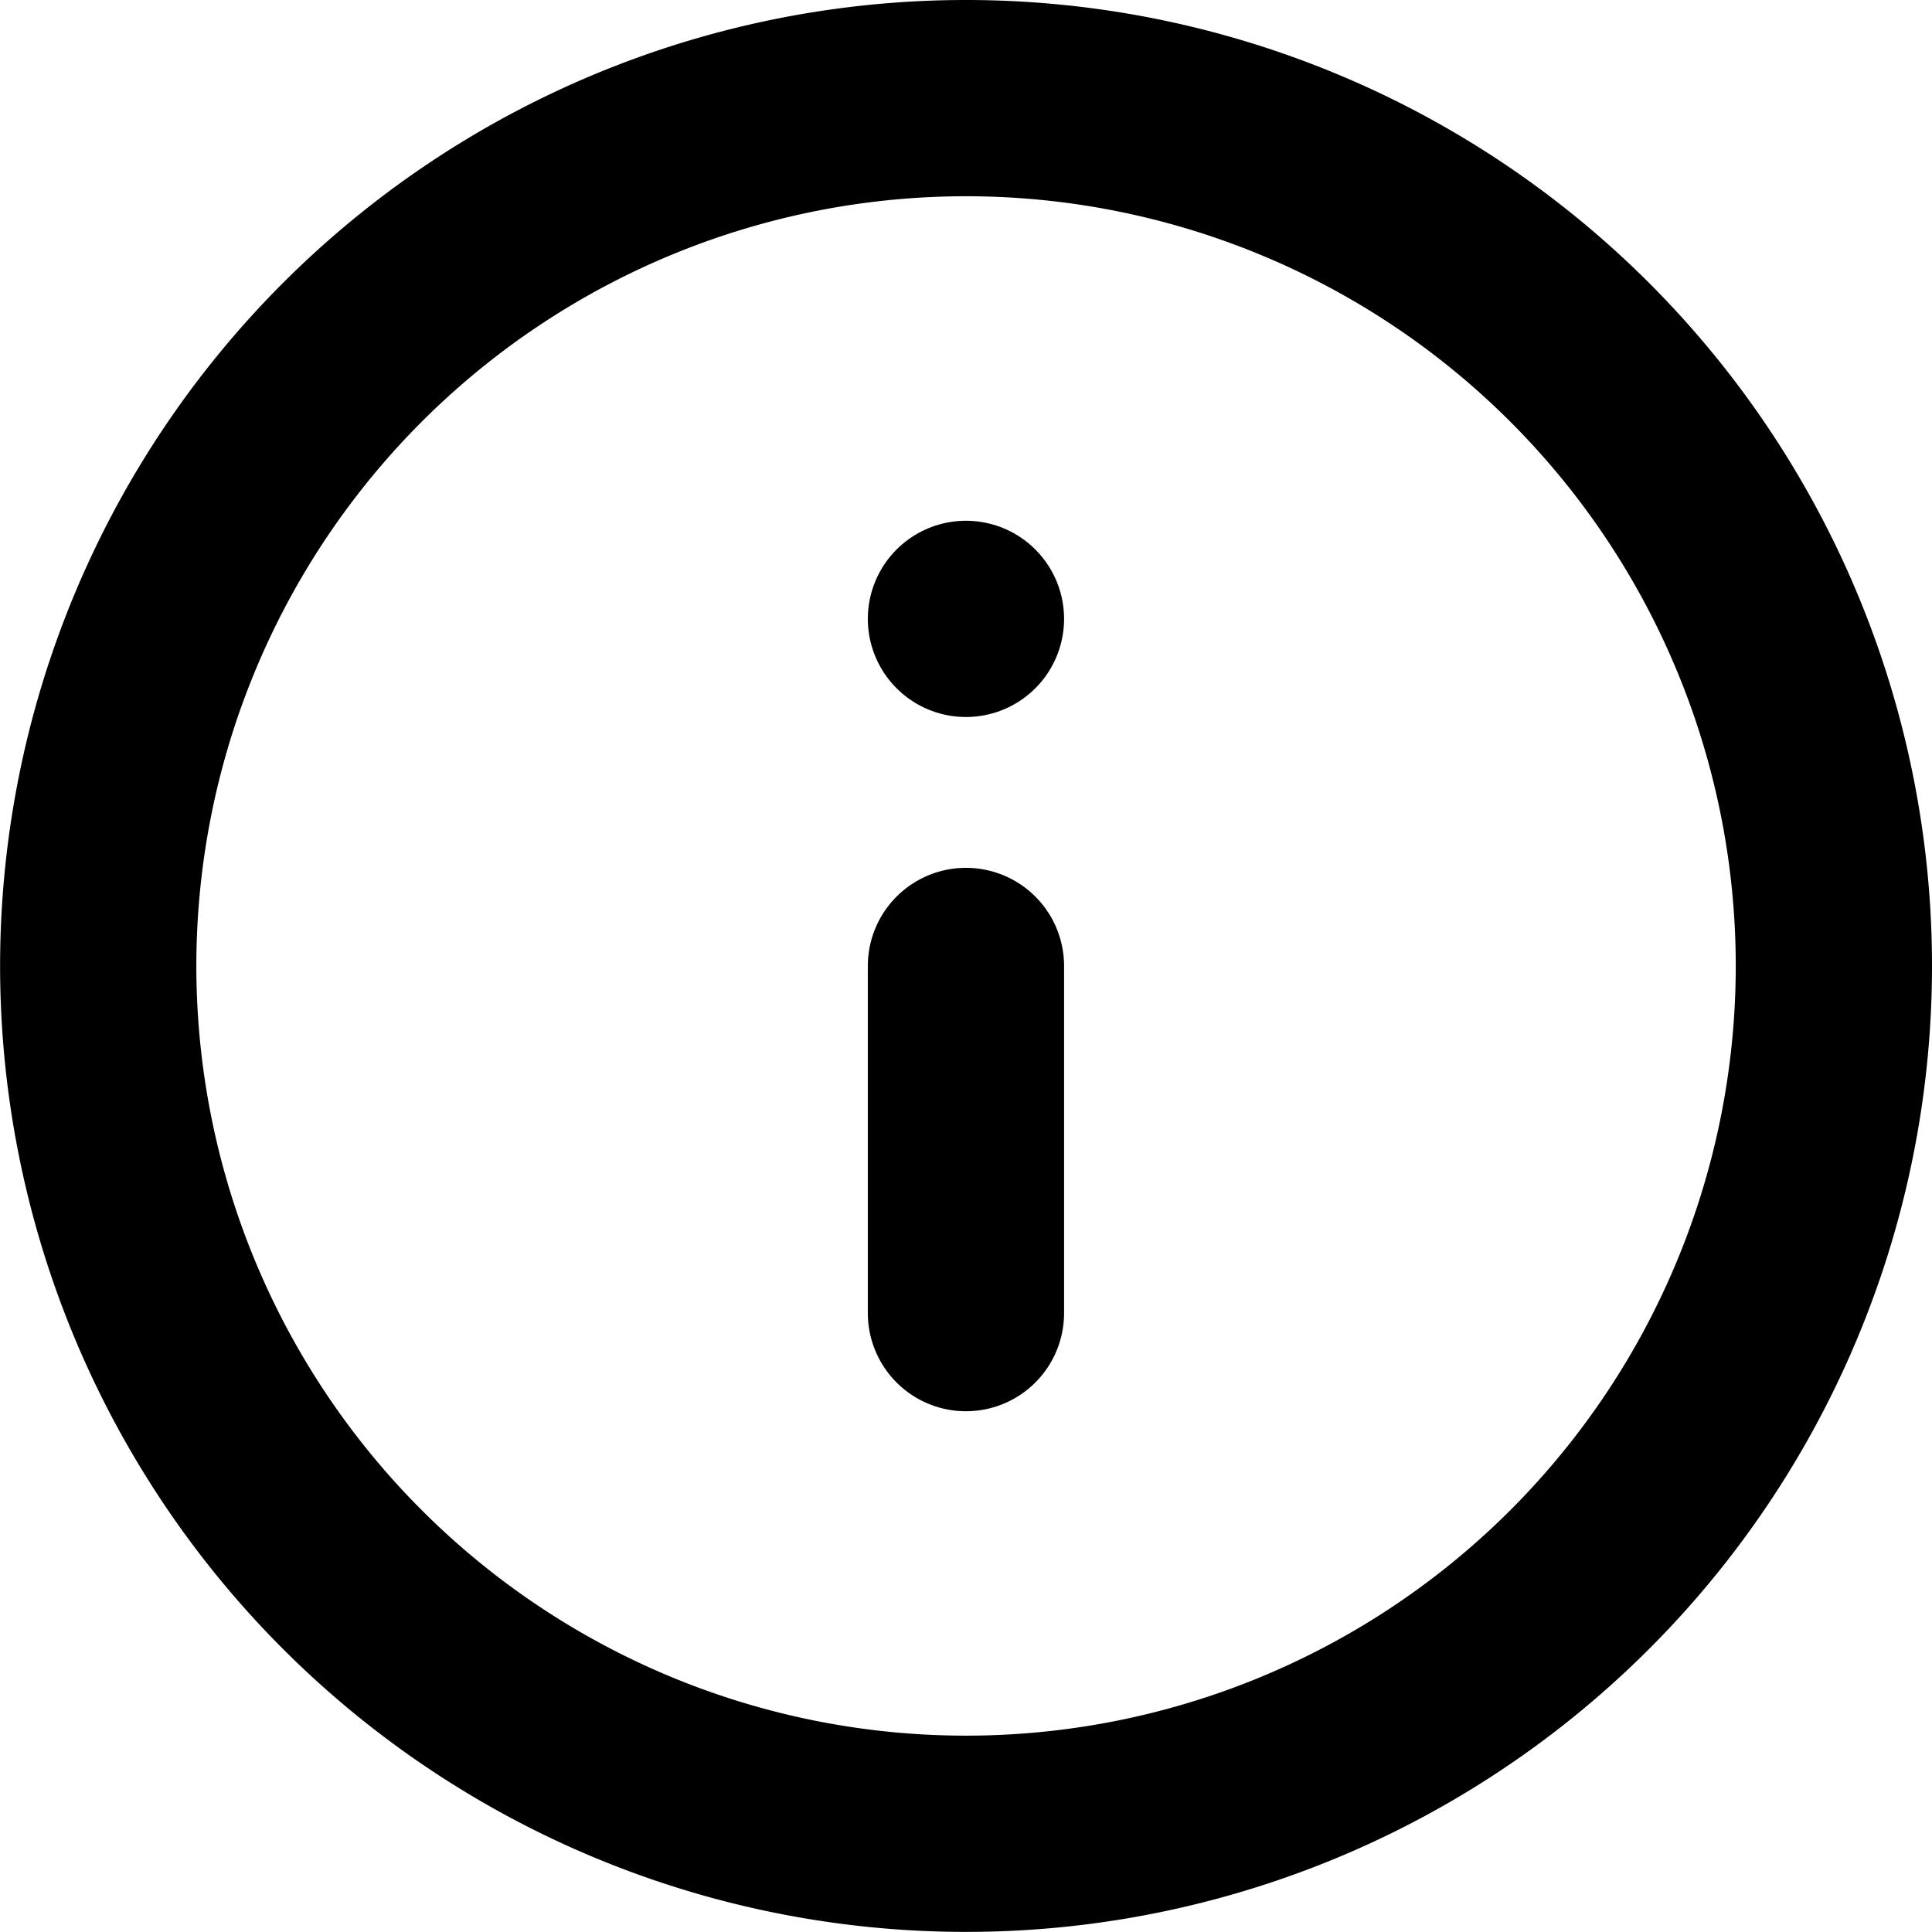
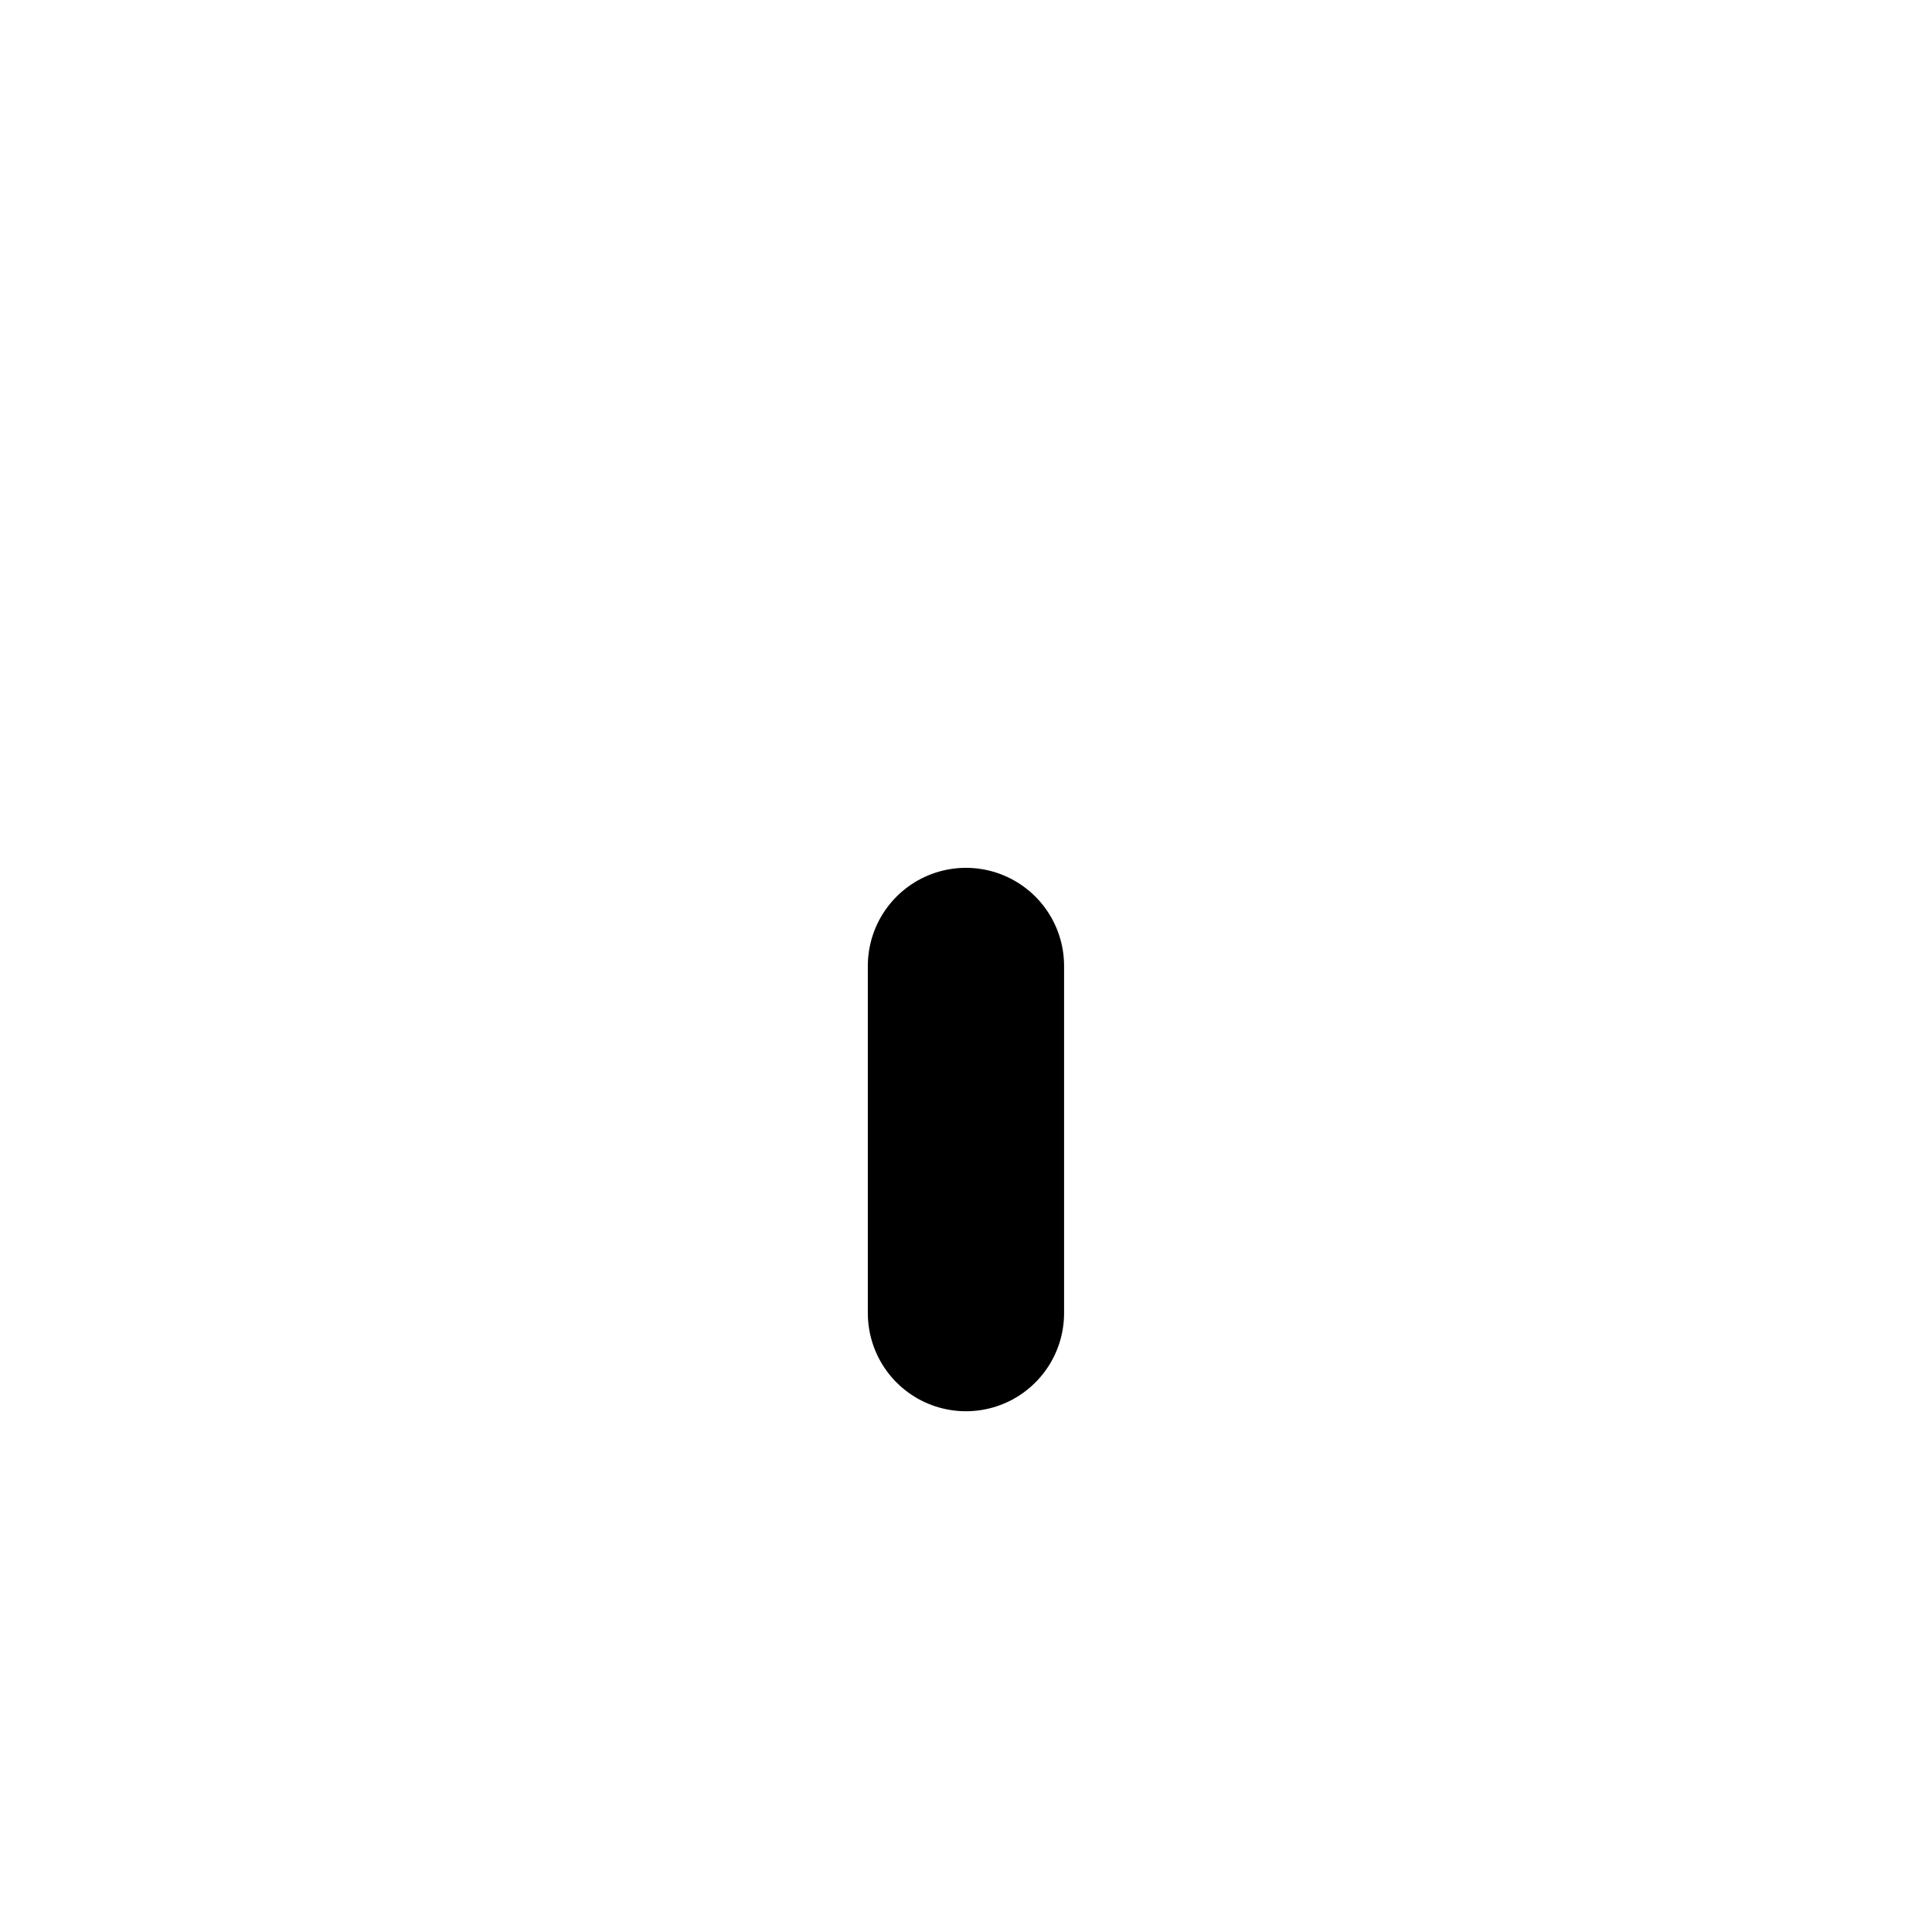
<svg xmlns="http://www.w3.org/2000/svg" width="19.689" height="19.689" viewBox="0 0 19.689 19.689">
  <g id="Icon_feather-info" data-name="Icon feather-info" transform="translate(-2 -2)">
-     <path id="Path_12" data-name="Path 12" d="M20.689,11.844A8.844,8.844,0,1,1,11.844,3,8.844,8.844,0,0,1,20.689,11.844Z" fill="none" stroke="currentColor" stroke-linecap="round" stroke-linejoin="round" stroke-width="2" />
+     <path id="Path_12" data-name="Path 12" d="M20.689,11.844Z" fill="none" stroke="currentColor" stroke-linecap="round" stroke-linejoin="round" stroke-width="2" />
    <path id="Path_13" data-name="Path 13" d="M18,21.538V18" transform="translate(-6.156 -6.156)" fill="none" stroke="currentColor" stroke-linecap="round" stroke-linejoin="round" stroke-width="2" />
-     <path id="Path_14" data-name="Path 14" d="M18,12h0" transform="translate(-6.156 -3.693)" fill="none" stroke="currentColor" stroke-linecap="round" stroke-linejoin="round" stroke-width="2" />
  </g>
</svg>